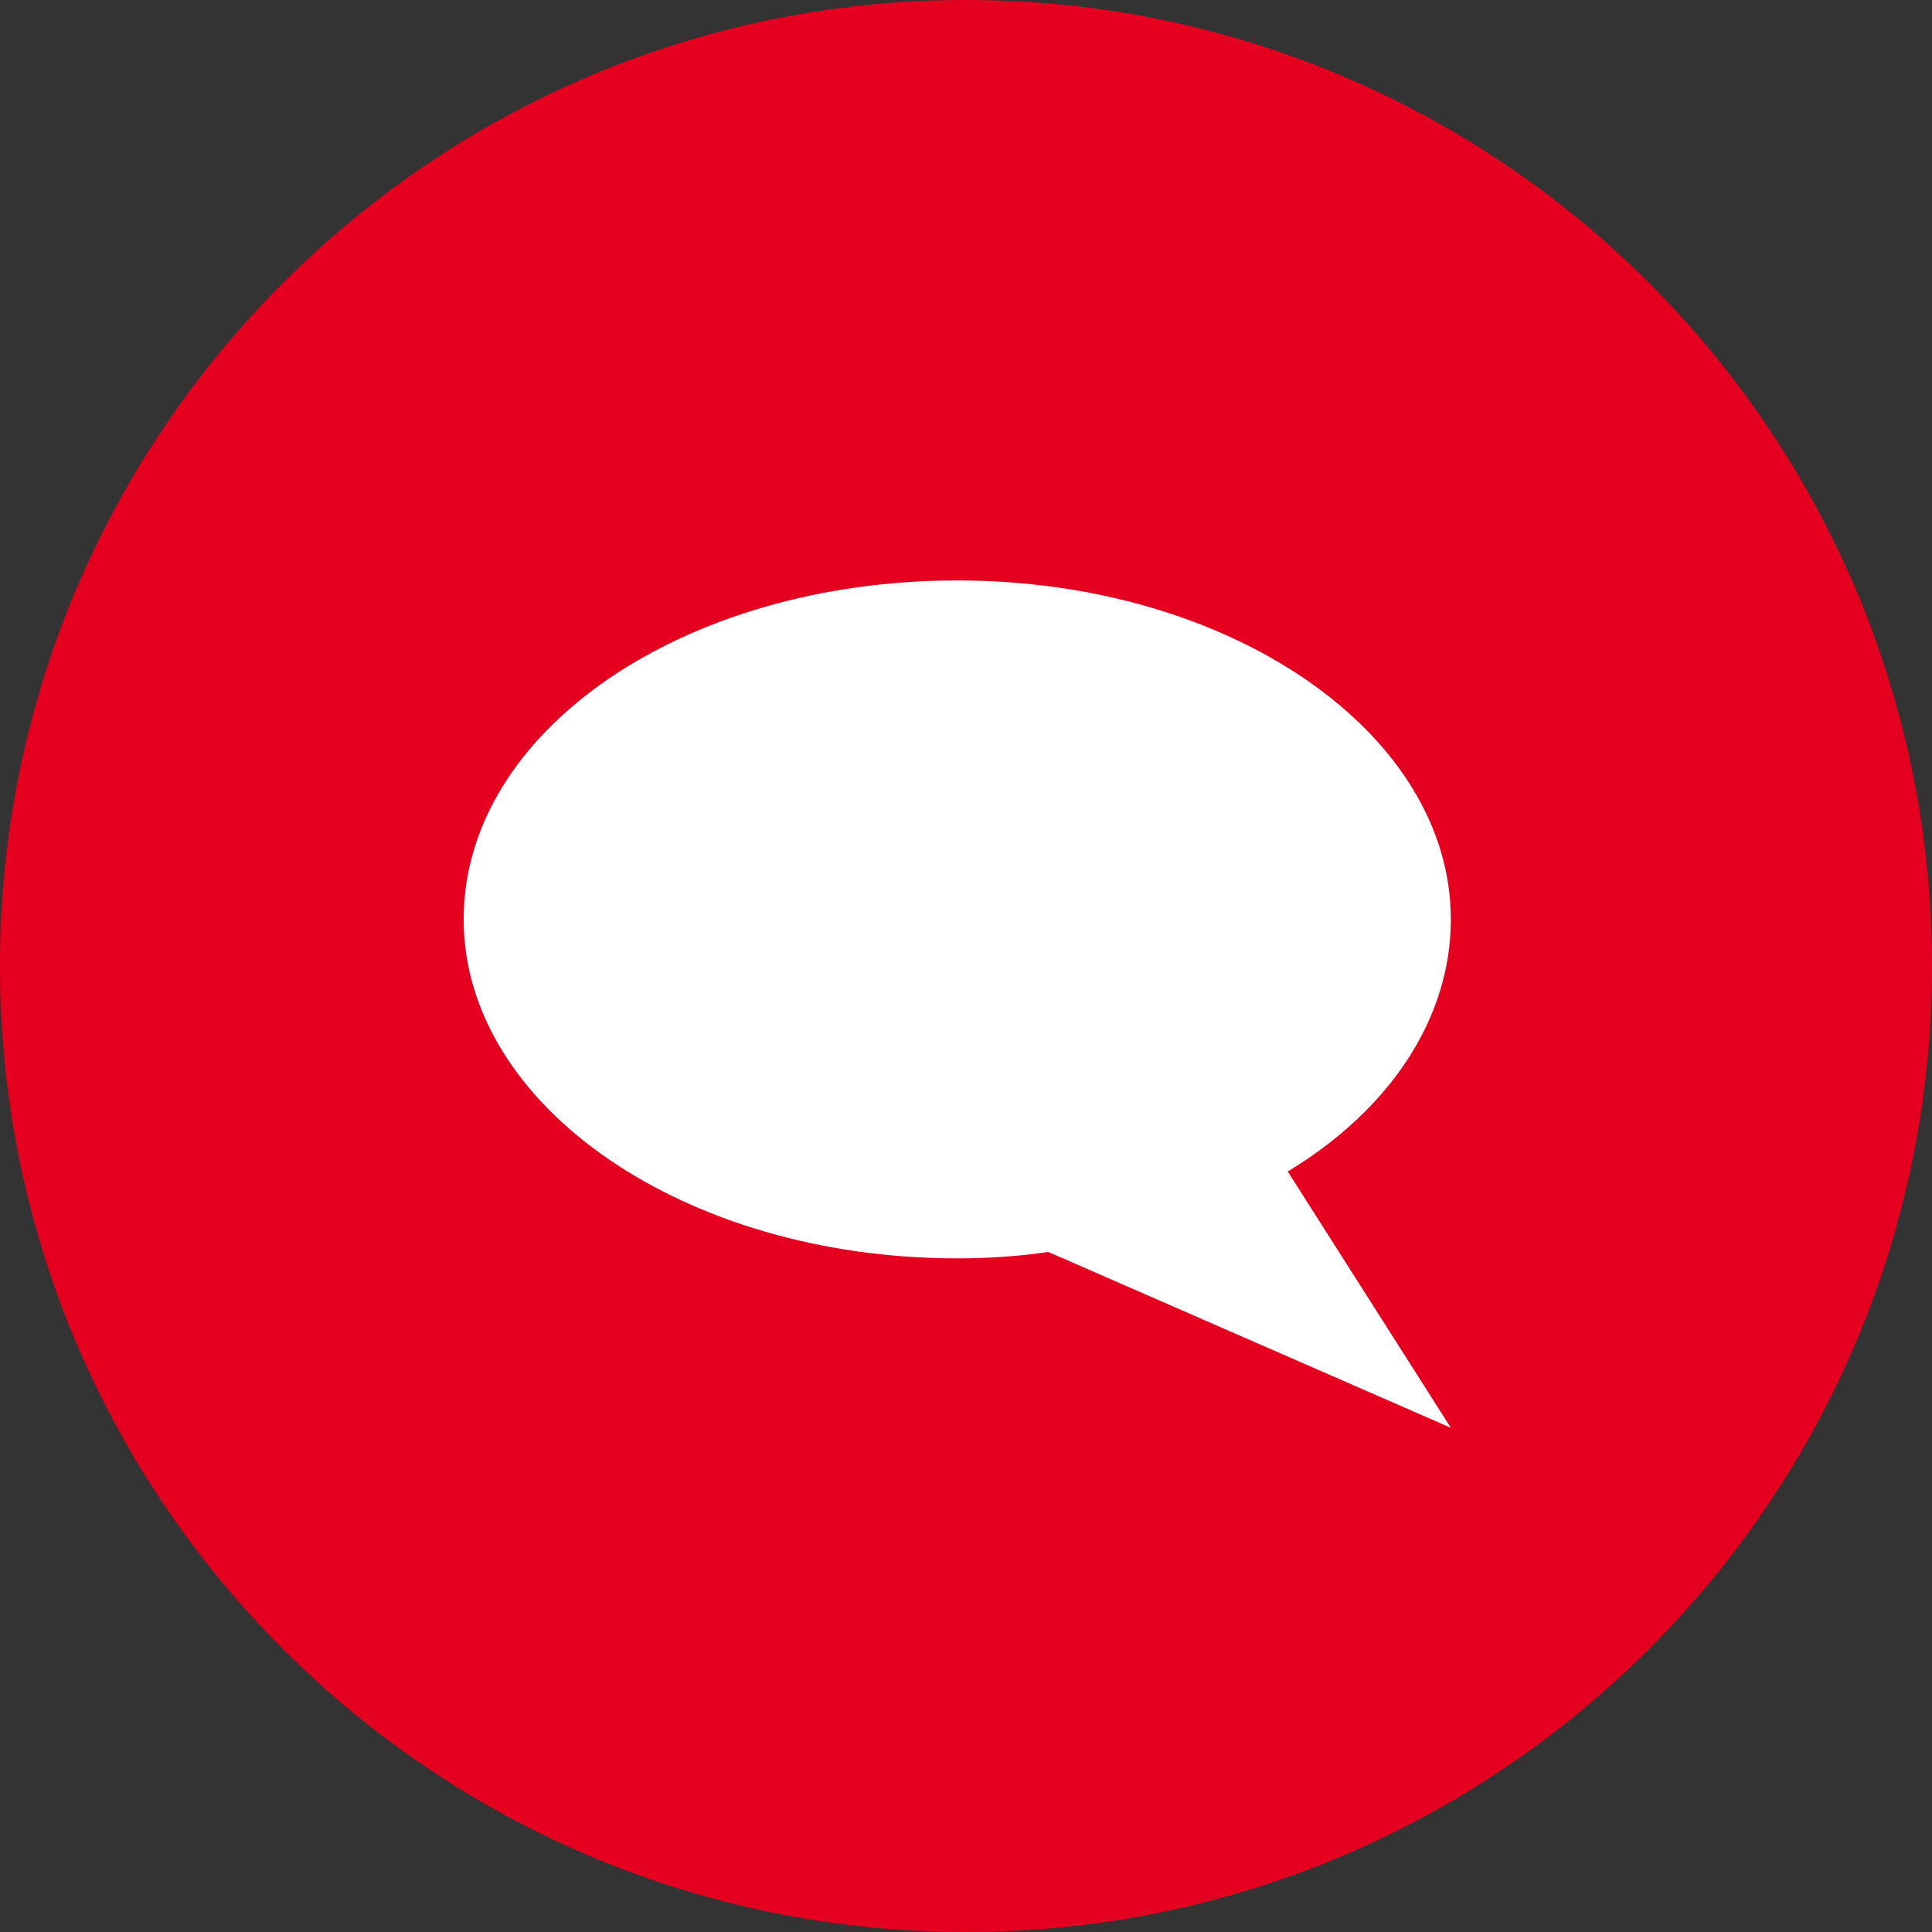
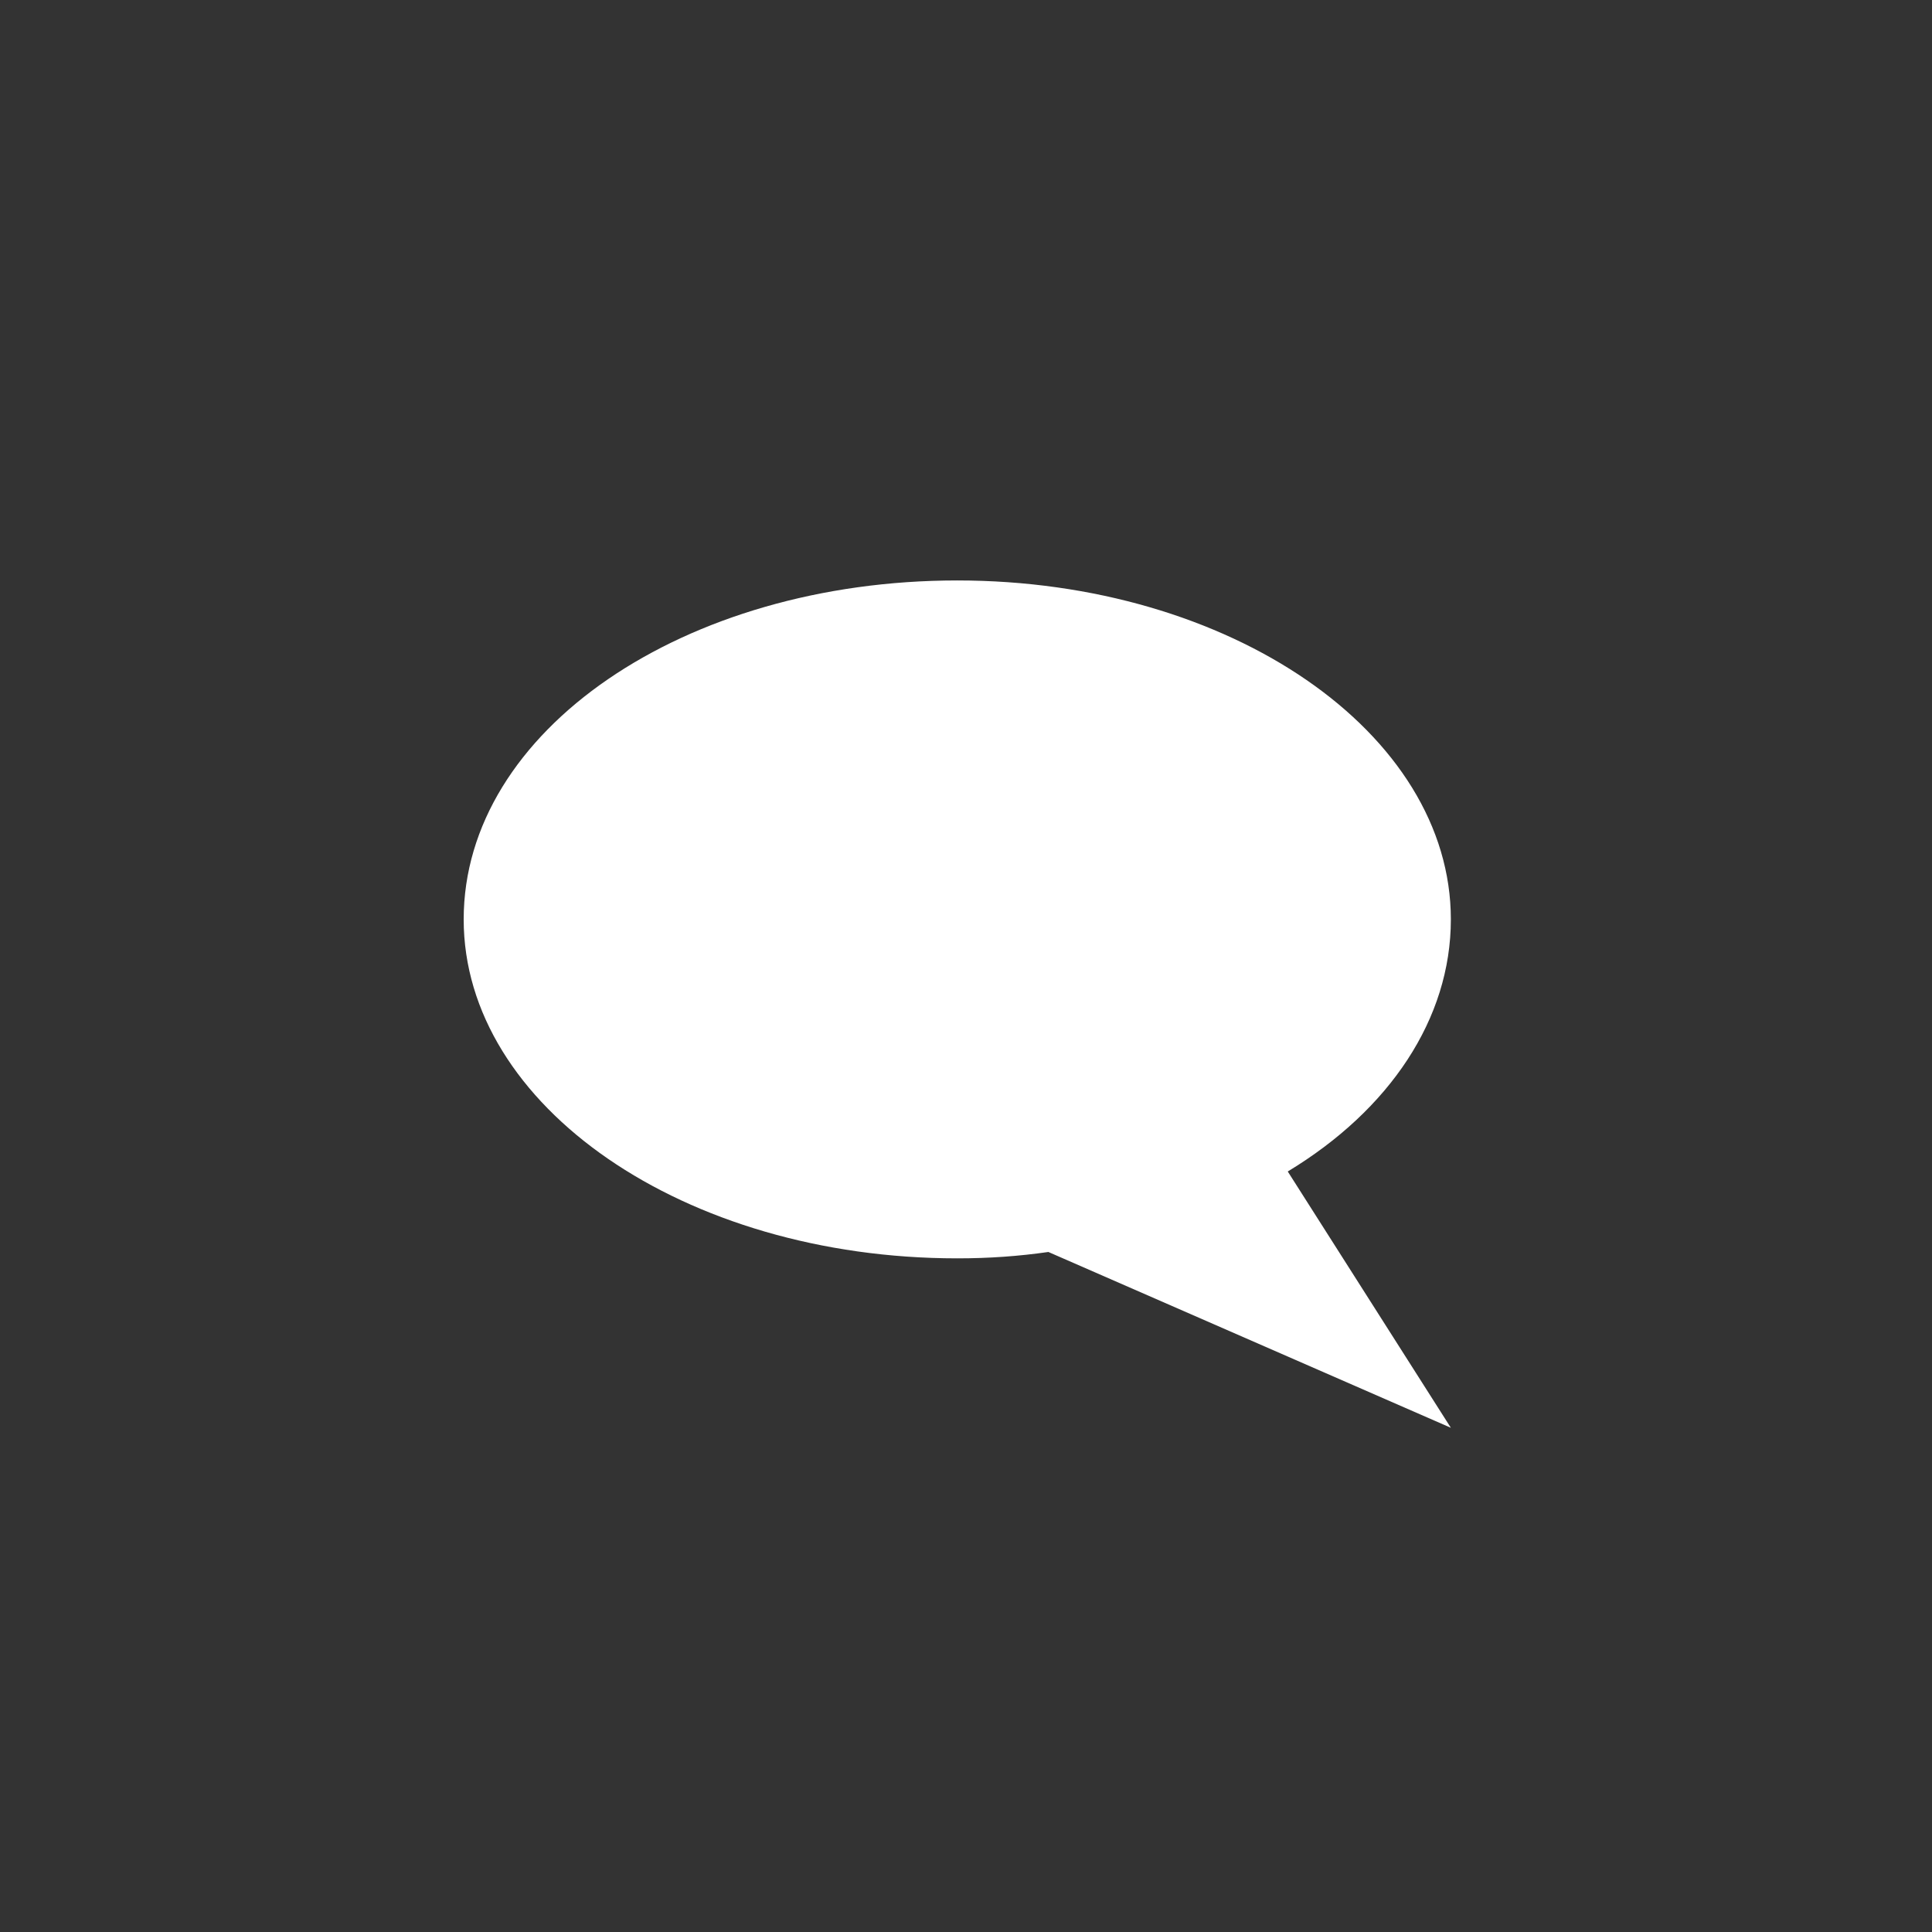
<svg xmlns="http://www.w3.org/2000/svg" width="50" height="50" fill="none">
  <rect width="100%" height="100%" fill="#333333" stroke="none" />
-   <path d="M25 50c13.807 0 25-11.193 25-25S38.807 0 25 0 0 11.193 0 25s11.193 25 25 25z" fill="#E60020" />
  <path d="M33.327 30.318c2.631-1.59 4.221-3.948 4.221-6.524 0-4.825-5.702-8.772-12.774-8.772-7.072 0-12.774 3.892-12.774 8.772 0 4.824 5.702 8.772 12.774 8.772.822 0 1.59-.055 2.358-.165l10.416 4.55-4.221-6.633z" fill="#fff" />
</svg>